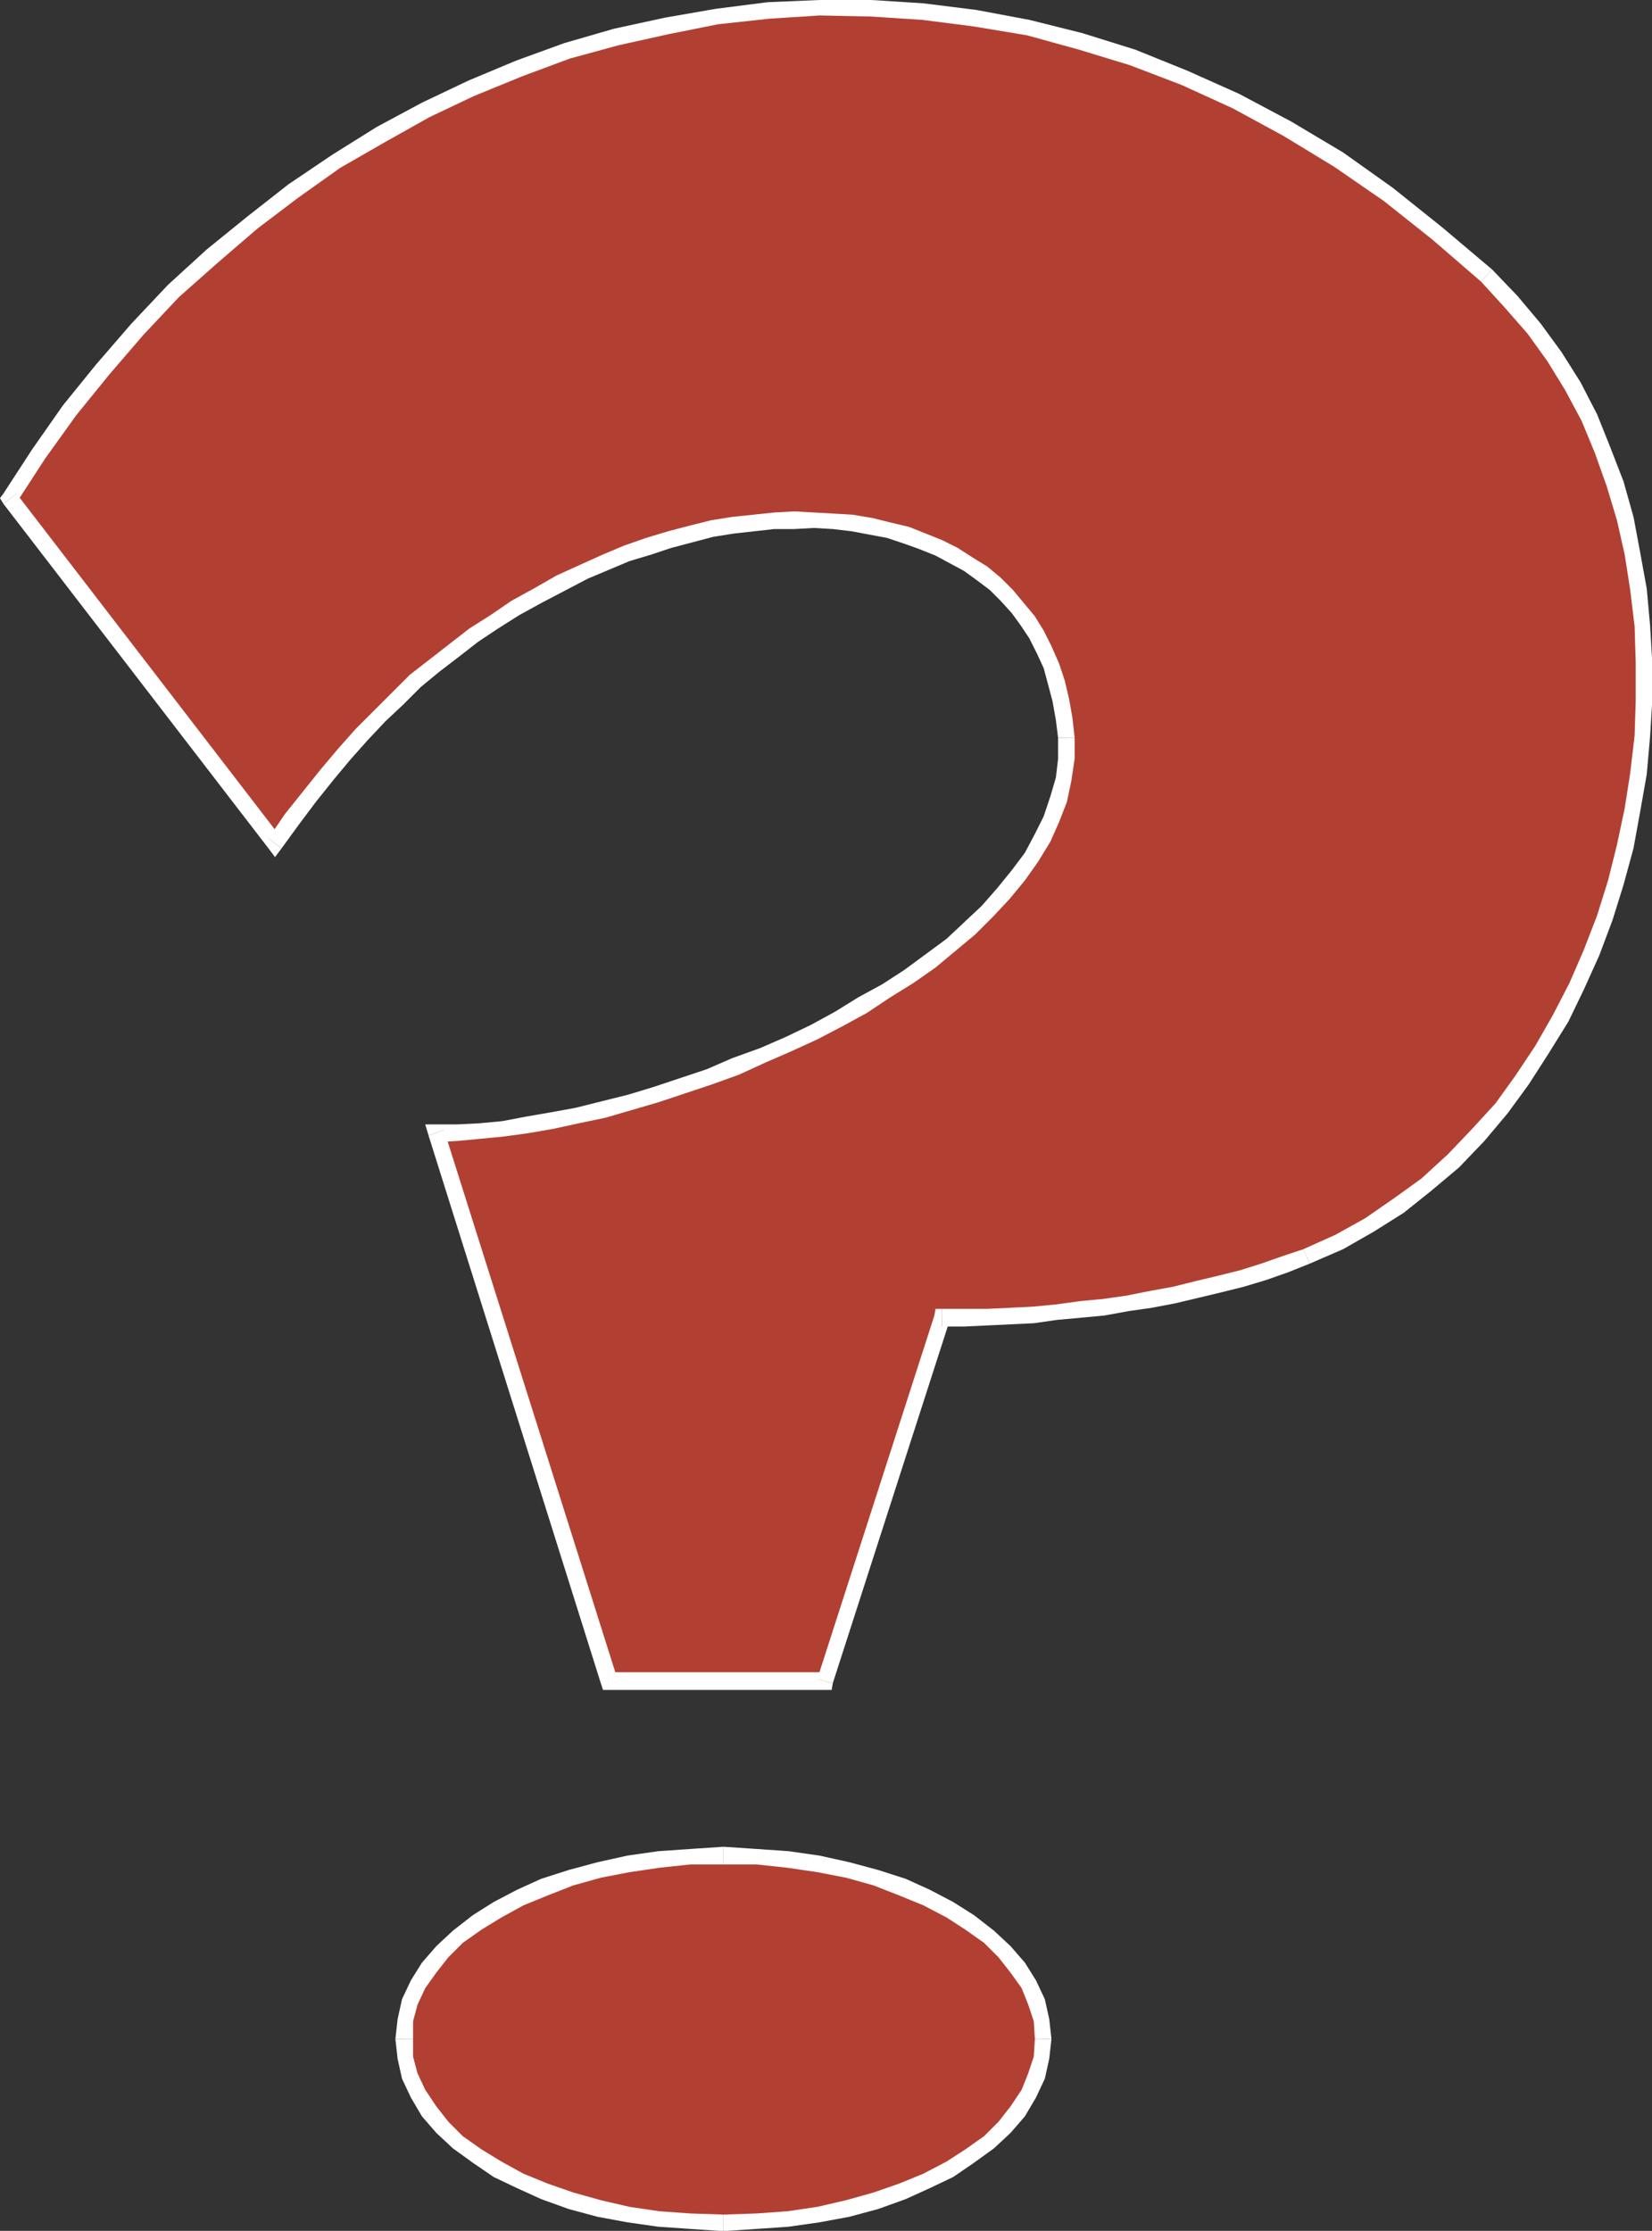
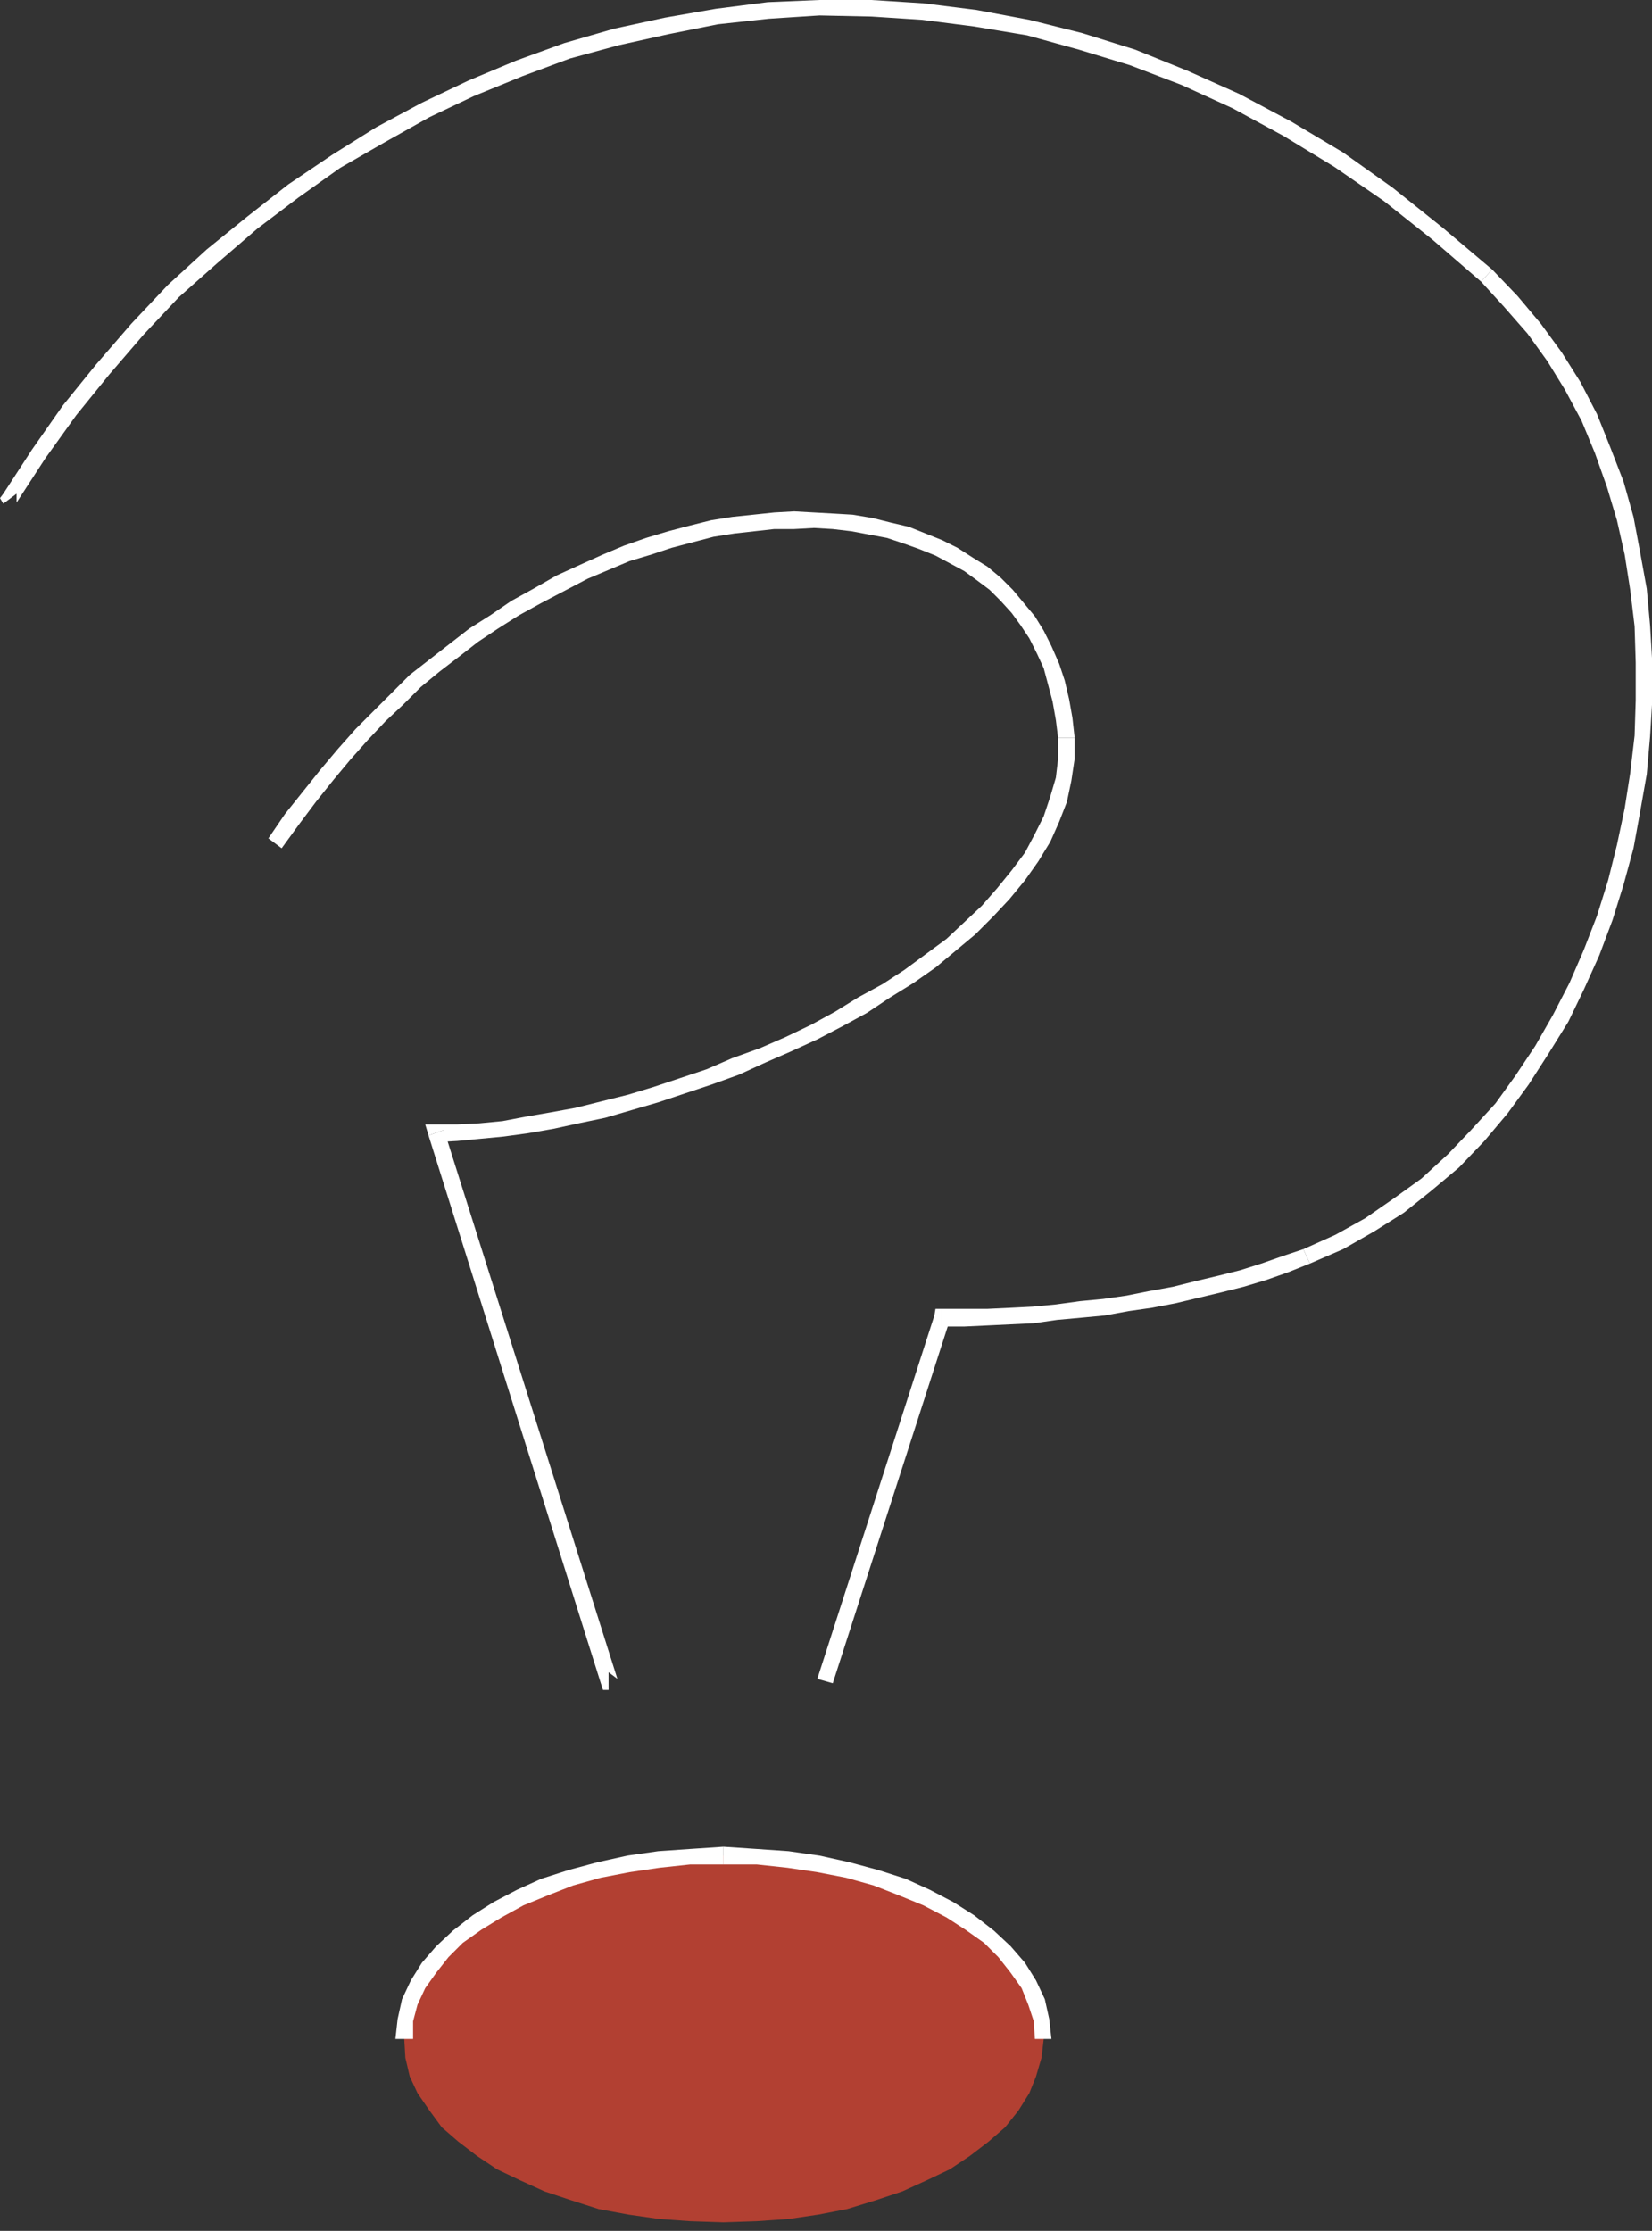
<svg xmlns="http://www.w3.org/2000/svg" width="358.98" height="484.738">
  <rect width="100%" height="100%" fill="#333333" stroke="none" />
  <defs>
    <clipPath id="a">
      <path d="M410 212h76v217h-76zm0 0" />
    </clipPath>
    <clipPath id="b">
      <path d="M284 597h72v42h-72zm0 0" />
    </clipPath>
    <clipPath id="c">
      <path d="M212 597h73v42h-73zm0 0" />
    </clipPath>
  </defs>
-   <path fill="#b24032" d="m2.16 108.238 57.602 74.88 3.84-5.04 3.597-5.039 3.84-4.8 3.84-4.321 3.601-4.32 4.079-4.078 3.843-3.84 3.84-3.602 4.317-3.601 4.082-3.118 4.32-3.359 4.32-2.883 4.559-2.879 5.039-2.879 5.043-2.64 5.039-2.403 4.8-2.156 4.56-1.922 4.558-1.441 4.562-1.68 4.801-1.199 4.559-.961 4.558-.957 4.563-.48 4.32-.48h8.637l4.32.237 4.082.48 4.078.72 3.84.722 3.84.961 3.363 1.438 3.598 1.441 3.36 1.68 3.12 1.918 2.88 1.922 2.882 2.398 2.637 2.402L221.28 132l2.16 2.879 1.68 3.121 1.918 3.36 1.441 3.359 1.2 3.597.96 3.844.72 4.078.242 4.078v4.563l-.48 4.32-.962 4.32-1.68 4.32-1.921 4.321-2.399 4.078-2.879 4.078-3.12 3.844-3.602 3.84-3.84 3.598-4.078 3.601-4.559 3.598-4.562 3.363-4.801 3.117-5.278 3.121-5.28 3.122-5.282 2.64-5.52 2.88-5.757 2.397-5.762 2.403-5.758 2.16-5.762 1.918-5.761 1.922-5.758 1.68-5.762 1.437-5.52 1.441-5.519 1.2-5.52.96-5.28.72-4.798.48-5.043.242-4.558.238 37.441 119.04h47.04l25.437-78.962h4.8l5.04-.238 5.043-.238 5.039-.242 10.078-.961 5.281-.719 5.04-.719 5.042-.722 5.04-.957 5.038-1.204 4.8-1.199 5.04-1.199 4.559-1.68 4.8-1.441 4.563-1.918 6.957-2.879 6.723-3.84 6.48-4.082 6-4.8 5.758-5.04 5.281-5.52 5.04-5.761 4.558-6.238 4.32-6.48 4.082-6.962 3.598-6.96 3.12-7.438 2.88-7.442 2.402-7.68 1.918-7.679 1.68-7.918 1.441-8.16.719-7.922.48-7.918V144l-.48-7.922-.719-7.918-1.441-7.922-1.68-7.68-2.16-7.44-2.637-7.2-2.883-7.2L341.762 84l-4.082-6.48-4.32-6.243-5.04-5.757-5.28-5.52-10.798-9.363-10.562-8.399-10.801-7.68-11.277-6.718-11.043-5.762-11.04-5.281L246 12.477l-11.281-3.598L223.44 6l-11.52-2.16-11.28-1.442-11.282-.48-11.277-.238-11.043.718-11.277 1.2-11.043 1.922-10.797 2.398-10.563 3.121-10.558 3.84-10.32 4.32L92.401 24l-9.843 5.277-9.598 5.762-9.121 6.48-9.121 6.72-8.637 7.44-8.16 7.68-8.16 8.16-7.442 8.641-7.199 9.117-6.719 9.36-6.242 9.601" />
-   <path fill="#fff" d="M58.32 182.16h2.88L3.601 107.277l-2.883 2.16 57.601 74.88h2.88-2.88l1.442 1.921 1.437-1.922-2.879-2.156" />
  <path fill="#fff" d="m126.242 122.637-5.281 2.402-5.04 2.879-4.8 2.64-4.562 3.122-4.559 2.879-12.96 10.078-7.68 7.68-4.079 4.081-3.84 4.32-3.84 4.56-7.68 9.6-3.6 5.282 2.878 2.156 3.84-5.277 3.602-4.8 3.84-4.802 3.601-4.32 3.84-4.32 3.84-4.078 3.84-3.602 3.84-3.84 4.078-3.359 4.082-3.121 4.32-3.36 4.32-2.878 4.559-2.88 4.8-2.64 10.079-5.281-1.438-3.121m107.278 37.679-.48-4.316-.72-4.082-.96-4.078-1.2-3.602-1.68-3.84-1.68-3.359-1.921-3.121-4.797-5.758-2.64-2.64-2.883-2.403-3.118-1.918-3.359-2.16-3.363-1.68-3.598-1.441-3.601-1.441-4.079-.957-3.84-.961-4.32-.72-4.082-.241-4.32-.239-4.32-.242-4.317.242-4.562.48-4.559.477-4.562.723-4.797 1.2-4.563 1.198-4.797 1.442-4.8 1.68-4.563 1.918-4.797 2.16 1.438 3.12 4.562-1.917 4.559-1.922 4.8-1.441 4.32-1.438 4.56-1.2 4.558-1.202 4.563-.719 8.64-.961h4.317l4.32-.238 4.082.238 4.078.48 3.84.723 3.84.719 3.601 1.2 3.36 1.198 3.601 1.442 3.121 1.68 3.118 1.68 2.64 1.921 2.88 2.16 2.401 2.399 2.399 2.64 1.922 2.64 1.918 2.88 1.68 3.36 1.44 3.12.962 3.598.957 3.601.722 4.079.48 3.84h3.599" />
  <path fill="#fff" d="m96.48 245.52-1.68 2.64 4.56-.242 5.042-.48 5.04-.481 5.277-.719 5.523-.96 5.52-1.2 5.758-1.2 5.761-1.679 5.758-1.68 5.762-1.921 5.758-1.918 6-2.16 5.761-2.641 5.52-2.402 5.762-2.637 5.52-2.883 5.28-2.879 5.04-3.36 5.038-3.12 4.801-3.36 4.32-3.601 4.32-3.598 3.84-3.84 3.598-3.84 3.36-4.082 2.883-4.078 2.64-4.32 1.918-4.32 1.68-4.32.96-4.56.72-4.8v-4.563h-3.598v4.563l-.48 4.078-1.2 4.082-1.441 4.32-1.922 3.84-2.16 4.078-2.88 3.84-3.12 3.84-3.36 3.84-7.68 7.203-4.558 3.36-4.562 3.359-4.797 3.12-5.282 2.88-5.039 3.12-5.28 2.88-5.52 2.64-5.52 2.399-6 2.16-5.52 2.398-5.761 1.922-5.758 1.922-5.523 1.68-5.758 1.437-5.762 1.442-5.277.96-5.52.958-5.043.96-5.039.481-4.8.238H94.8l-1.679 2.403 1.68-2.403h-2.399l.72 2.403 3.358-1.2" />
  <path fill="#fff" d="m132.242 363.36 1.918 1.437L96.48 245.52l-3.359 1.199 37.438 119.039 1.683 1.441-1.683-1.441.48 1.441h1.203v-3.84" />
-   <path fill="#fff" d="m177.602 364.797 1.68-1.438h-47.04v3.84h47.04l1.679-1.441-1.68 1.441h1.438l.242-1.441-3.36-.961" />
  <path fill="#fff" d="m204.719 284.398-1.68 1.442-25.437 78.957 3.359.96 25.441-78.96-1.683 1.441v-3.84h-1.438l-.242 1.442 1.68-1.442" />
  <path fill="#fff" d="m283.2 271.438-4.321 1.44-4.797 1.68L269.52 276l-4.801 1.2-5.04 1.198-4.8 1.2-5.277.96-4.801.962-5.04.718-5.042.48-5.278.72-5.039.48-4.8.242-5.043.238h-9.84v3.84h4.8l5.04-.238 5.043-.242 5.039-.238 5.039-.723 5.28-.48 5.04-.477 5.281-.961 5.04-.719 5.038-.96 5.043-1.2 5.04-1.203 4.8-1.2 4.797-1.437 4.8-1.683 4.802-1.918-1.442-3.122" />
  <g clip-path="url(#a)" transform="translate(-127.02 -154.262)">
    <path fill="#fff" d="m448.86 215.46 5.038 5.52 5.043 5.758 4.32 6 3.84 6.242 3.598 6.72 2.88 6.96 2.64 7.442 2.16 7.199 1.68 7.437 1.203 7.684.957 7.918.242 7.922v8.16l-.242 7.68-.957 8.16-1.203 7.68-1.68 7.917-1.918 7.68-2.402 7.68-2.88 7.441-3.12 7.2-3.598 6.96-3.84 6.72-4.32 6.48-4.32 6-5.282 5.761-5.039 5.278-5.762 5.28-6 4.321-6.238 4.32-6.48 3.598-6.961 3.121 1.441 3.121 7.2-3.12 6.718-3.84 6.48-4.079 6-4.8 6-5.04 5.52-5.761 5.043-6 4.559-6.239 4.32-6.722 4.32-6.957 3.36-6.961 3.36-7.442 2.882-7.68 2.398-7.679 2.16-7.922 1.442-7.918 1.437-8.16.72-8.16.48-7.918v-8.16l-.48-8.16-.72-7.922-1.437-7.918-1.442-7.684-2.16-7.68-2.879-7.437-2.882-7.2-3.598-6.96-4.082-6.48-4.559-6.243-5.039-6-5.52-5.758-2.402 2.64" />
  </g>
  <path fill="#fff" d="M3.602 107.277v1.922l6.238-9.601 6.719-9.36 7.203-8.879 7.437-8.64 7.68-8.16 8.402-7.442 8.64-7.437 8.88-6.723 9.12-6.48 9.599-5.52 9.84-5.52 9.6-4.558 10.56-4.32 10.32-3.84 10.562-2.88 10.798-2.4L156 5.278l11.04-1.2 11.042-.719 11.277.239 11.043.718 11.278 1.442L223.2 7.68l11.28 3.117 11.04 3.363 11.28 4.317 11.04 5.043 11.039 6 11.043 6.718 10.797 7.442 10.562 8.398L321.84 61.2l2.402-2.64-10.8-9.121-10.801-8.641-10.801-7.68-11.281-6.719-11.278-6L258 15.36l-11.281-4.562-11.52-3.598-11.52-2.883L212.16 2.16 200.64.72 189.36 0h-11.278l-11.281.477-11.281 1.441-11.04 1.922-11.039 2.398-10.8 3.121-10.559 3.84-10.32 4.32-10.082 4.797-9.84 5.282-9.598 6-9.601 6.48-8.88 6.961-8.882 7.2-8.399 7.679-7.921 8.398-7.68 8.883-7.2 8.88-6.718 9.6-6.242 9.598v2.16-2.16l-.719.961.719 1.2 2.883-2.16" />
  <path fill="#b24032" d="m157.2 403.2 7.202.238 6.957.48 6.48.96 6.243 1.438L190.32 408l5.762 2.16 5.277 2.156 5.043 2.641 4.317 2.64 4.082 3.36 3.601 3.121 2.88 3.36 2.398 3.84 1.441 3.6 1.2 4.079.48 4.082-.48 4.078-1.2 4.082-1.441 3.598-2.399 3.84-2.879 3.601-3.601 3.121-4.082 3.118-4.317 2.882-5.043 2.399-5.277 2.402-5.762 1.918-6.238 1.922-6.242 1.2-6.48.96-6.958.477-7.203.242-7.199-.242-6.719-.477-6.722-.96-6.477-1.2-6-1.922-5.762-1.918-5.28-2.402-5.04-2.399-4.32-2.882-4.078-3.118L96 462.24l-2.64-3.602-2.641-3.84-1.68-3.598-.957-4.082-.242-4.078.242-4.082.957-4.078 1.68-3.602 2.64-3.84L96 424.079l3.602-3.121 4.078-3.36 4.32-2.64 5.04-2.64 5.28-2.157 5.762-2.16 6-1.684 6.477-1.437 6.722-.961 6.719-.48 7.2-.239" />
  <path fill="#fff" d="m228.48 443.04-.48-4.321-.96-4.32-1.919-4.083-2.402-3.84-3.117-3.597-3.602-3.36-4.32-3.359-4.559-2.883-5.039-2.64-5.281-2.399-6-1.922-6.242-1.68-6.477-1.437-6.723-.96-6.957-.481-7.203-.48v3.84h7.203l6.72.722 6.48.957L183.84 408l6 1.68 5.52 2.16 5.28 2.16 5.04 2.637 4.082 2.64 4.078 2.883 3.12 3.117 2.642 3.36L222 432l1.441 3.598 1.2 3.601.238 3.84h3.601" />
  <g clip-path="url(#b)" transform="translate(-127.02 -154.262)">
-     <path fill="#fff" d="m284.219 639.059 7.203-.48 6.957-.477 6.723-.961 6.476-1.2 6.242-1.68 6-2.16 5.282-2.402 5.039-2.398 4.558-3.121 4.32-3.121 3.602-3.36 3.117-3.597 2.403-4.082 1.918-4.079.96-4.32.481-4.32h-3.602l-.238 3.84-1.2 3.597-1.44 3.602-2.399 3.601-2.64 3.36-3.122 3.12-4.078 2.88-4.082 2.64-5.039 2.637-5.281 2.16-5.52 1.922-6 1.68-6.238 1.441-6.48.957-6.72.48-7.202.243v3.598" />
-   </g>
+     </g>
  <g clip-path="url(#c)" transform="translate(-127.02 -154.262)">
-     <path fill="#fff" d="m212.941 597.3.48 4.321.958 4.32 1.922 4.079 2.398 4.082 3.121 3.597 3.602 3.36 4.316 3.12 4.563 3.122 5.039 2.398 5.281 2.403 6 2.16 6.238 1.68 6.48 1.199 6.72.96 6.96.477 7.2.48v-3.597l-7.2-.242-6.718-.48-6.48-.958-6.243-1.441-6-1.68-5.52-1.922-5.277-2.16-4.8-2.637-4.32-2.64-4.083-2.88-3.117-3.12-2.64-3.36-2.4-3.601-1.683-3.602-.957-3.597v-3.84h-3.84" />
-   </g>
+     </g>
  <path fill="#fff" d="m157.2 401.277-7.2.48-6.96.481-6.72.961-6.48 1.438-6.238 1.68-6 1.921-5.282 2.399-5.039 2.64-4.562 2.883-4.317 3.36-3.601 3.359-3.121 3.598-2.399 3.84-1.922 4.081-.957 4.32-.48 4.321h3.84v-3.84l.957-3.601L92.402 432l2.399-3.363 2.64-3.36 3.118-3.117 4.082-2.883 4.32-2.64 4.8-2.637 5.278-2.16 5.52-2.16 6-1.68 6.242-1.203 6.48-.957 6.719-.723h7.2v-3.84" />
</svg>